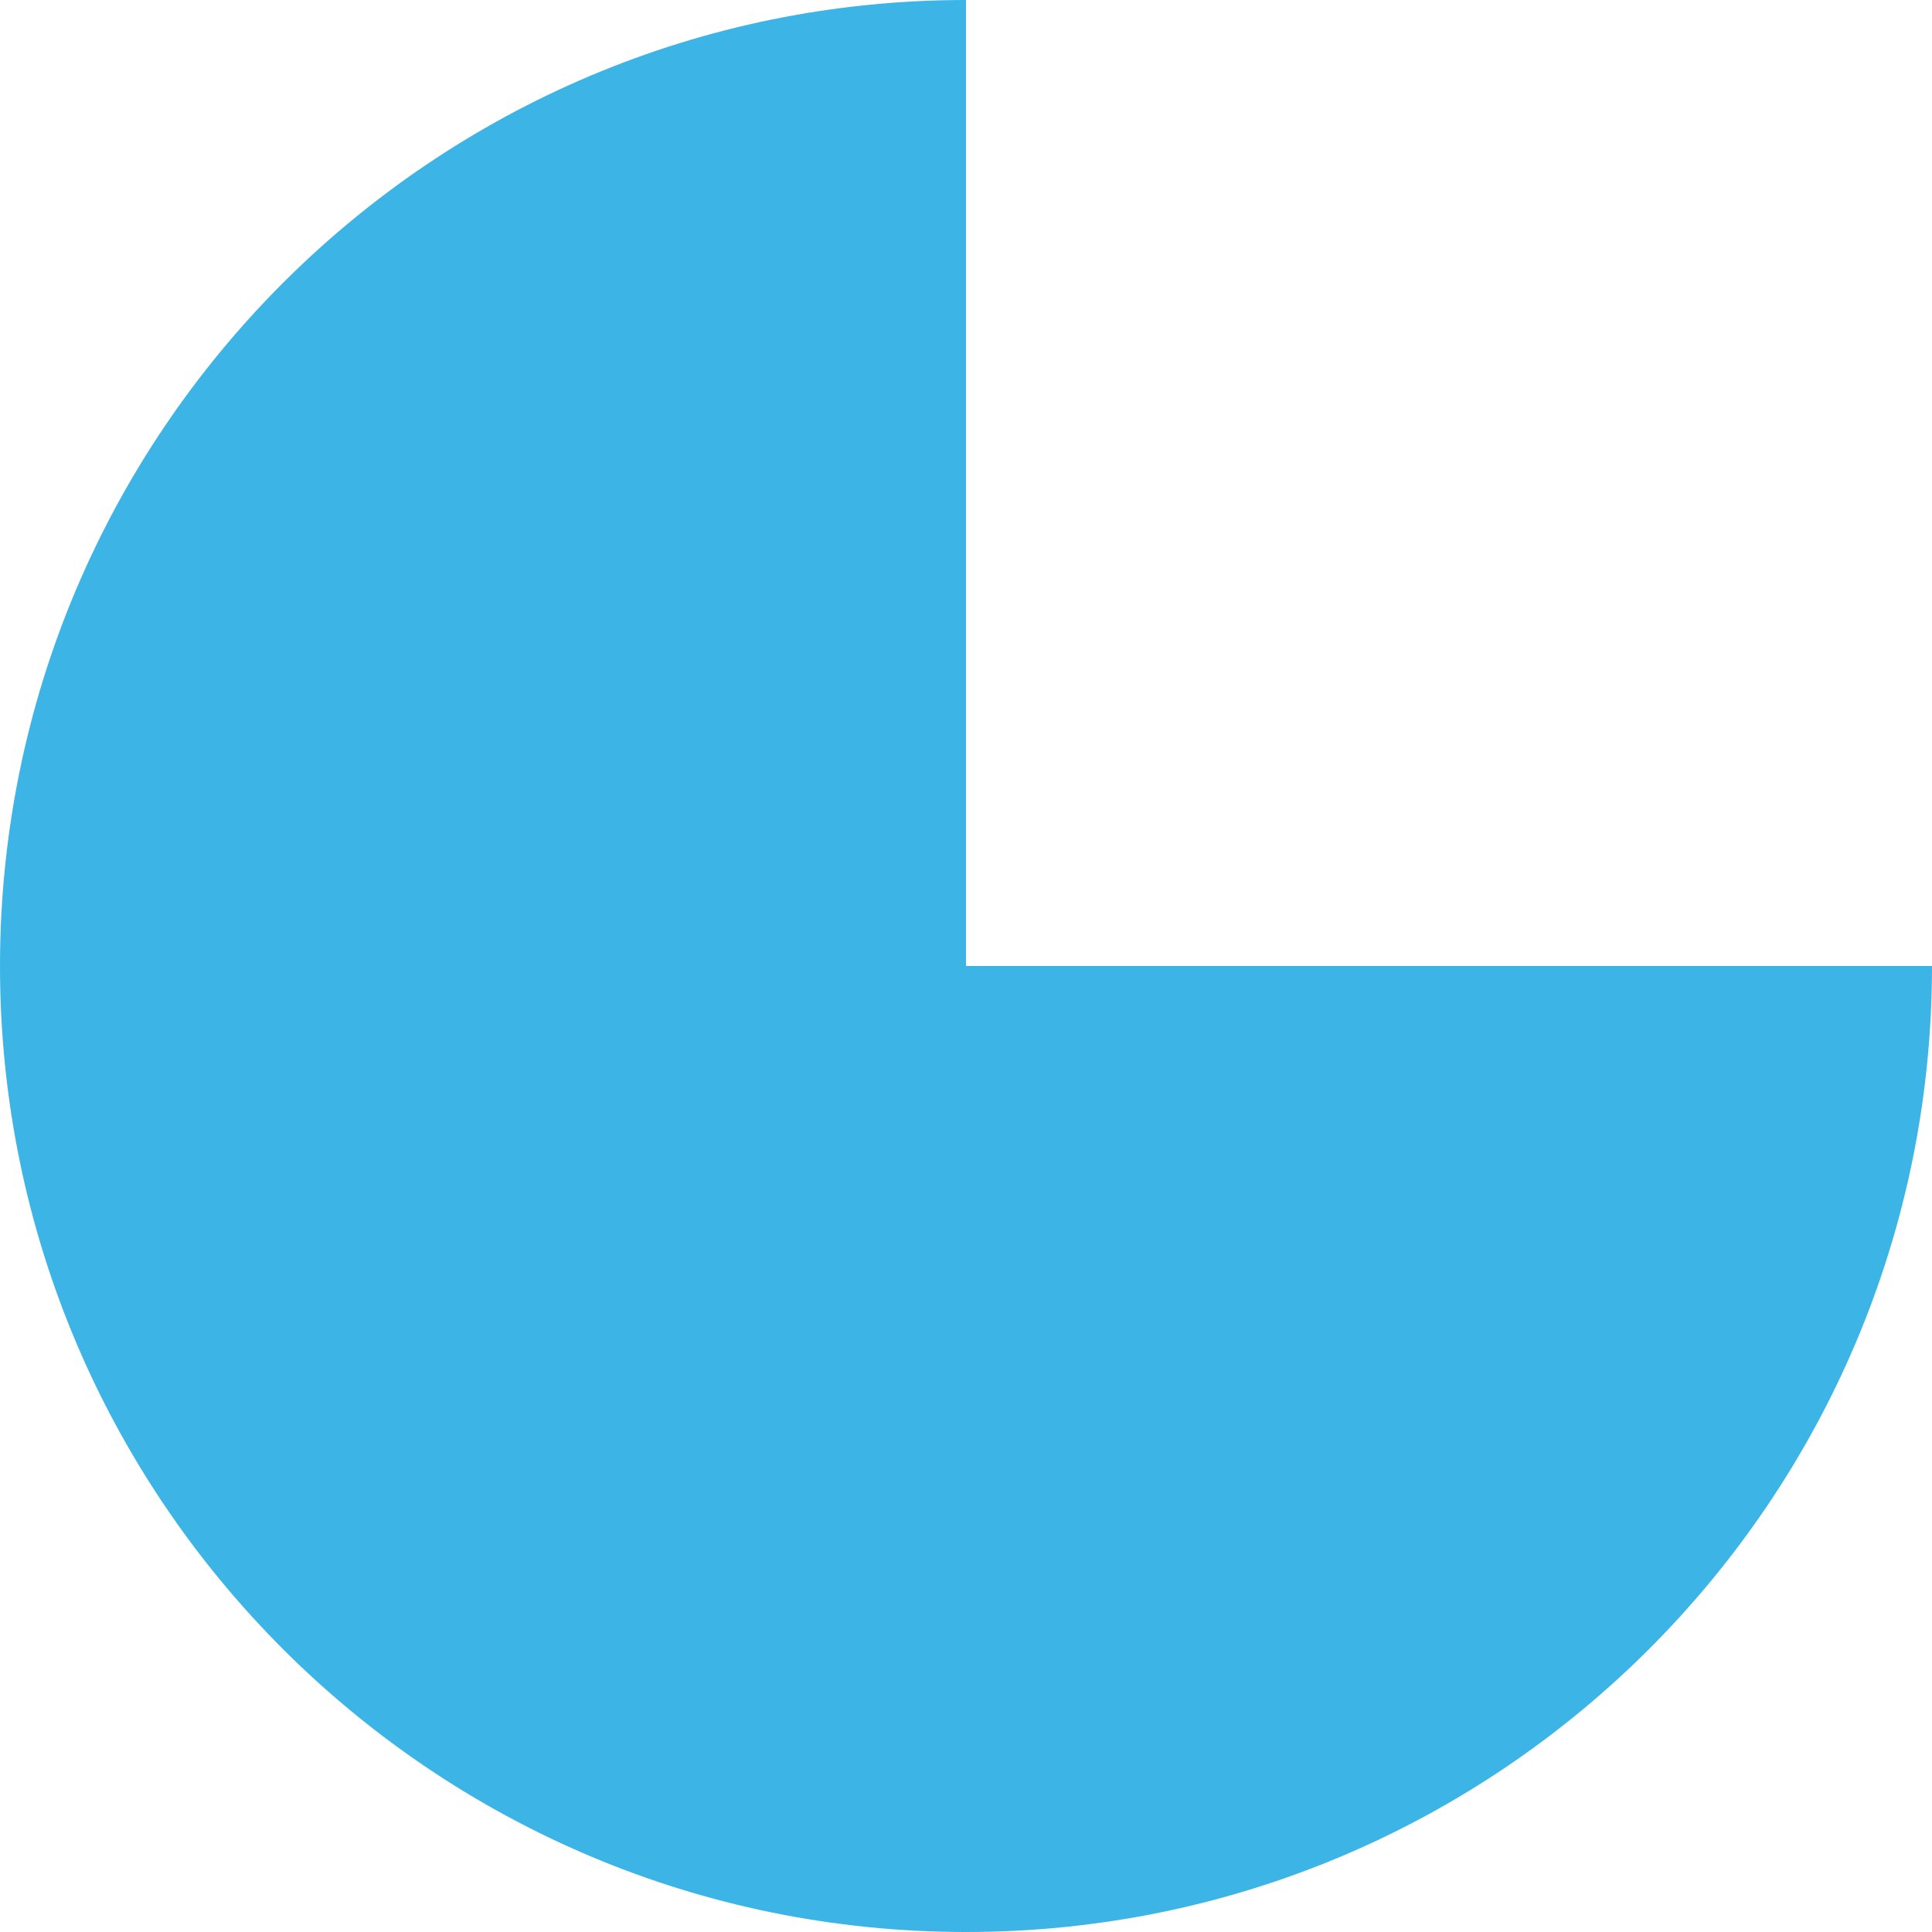
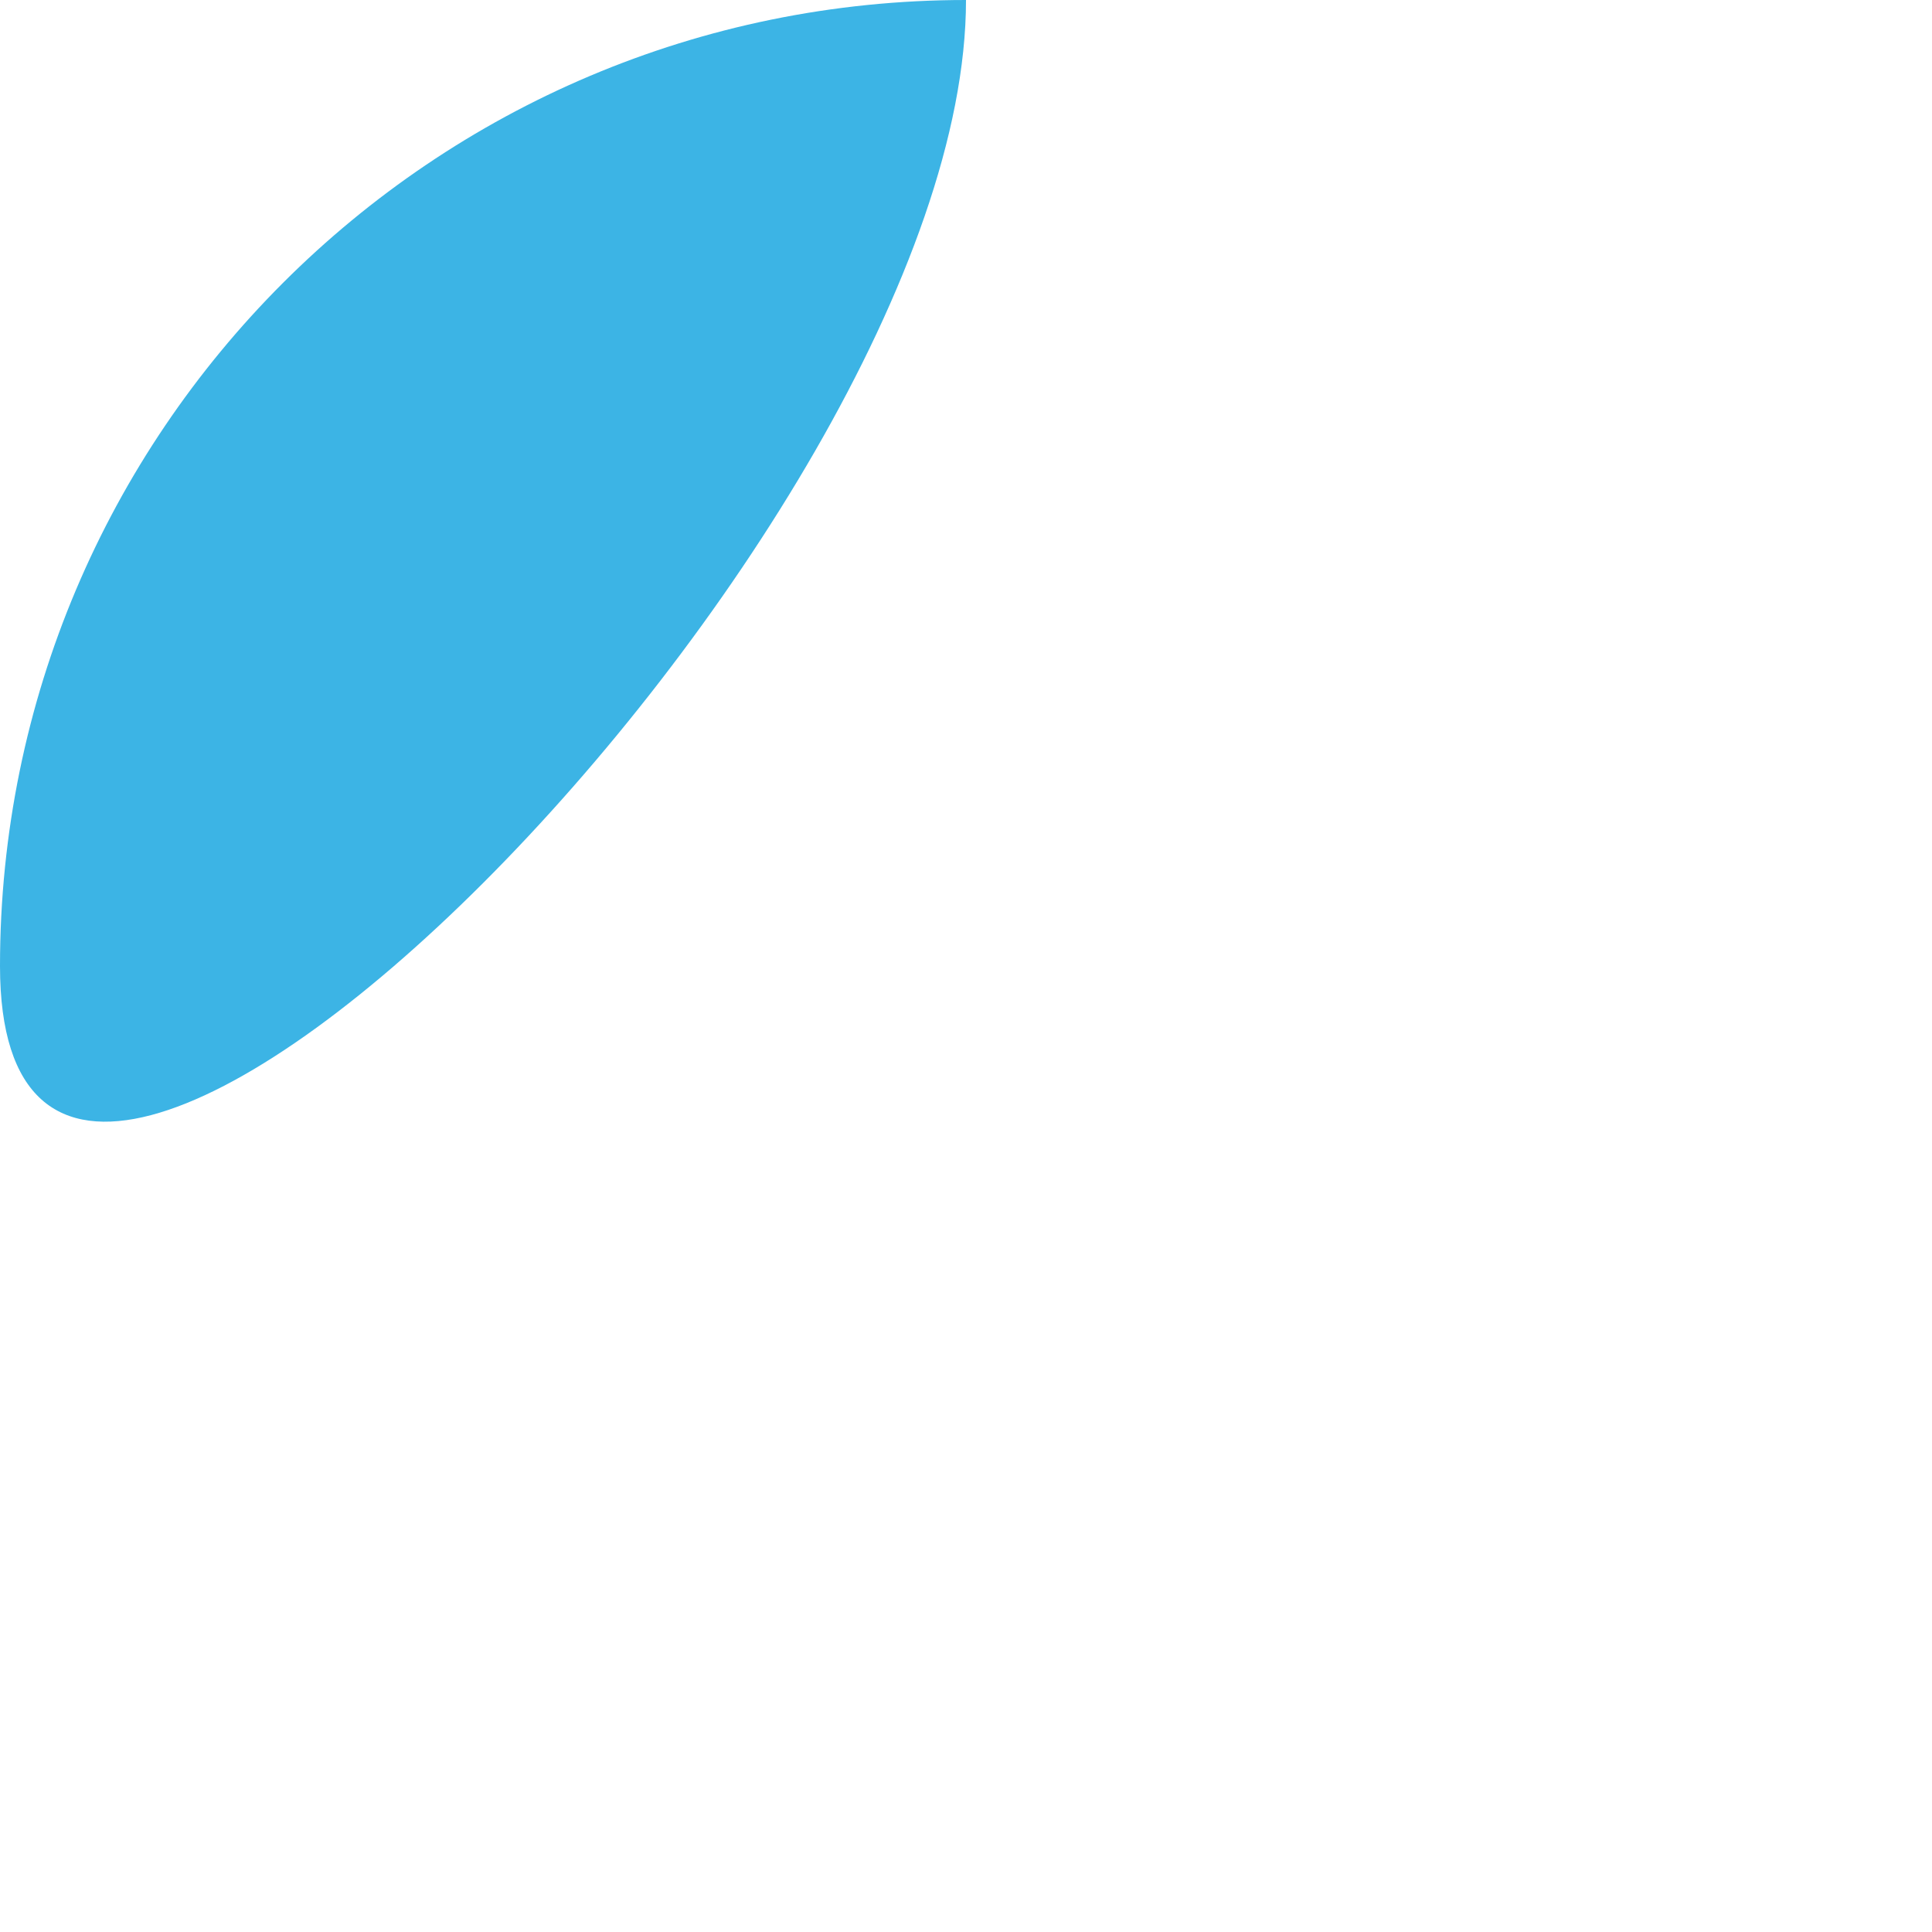
<svg xmlns="http://www.w3.org/2000/svg" version="1.1" id="Livello_1" x="0px" y="0px" width="64px" height="64px" viewBox="388.945 265.64 64 64" enable-background="new 388.945 265.64 64 64" xml:space="preserve">
-   <path fill="#3CB4E5" d="M420.945,265.64c-17.673,0-32,14.327-32,32s14.327,32,32,32s32-14.327,32-32h-32V265.64z" />
+   <path fill="#3CB4E5" d="M420.945,265.64c-17.673,0-32,14.327-32,32s32-14.327,32-32h-32V265.64z" />
</svg>